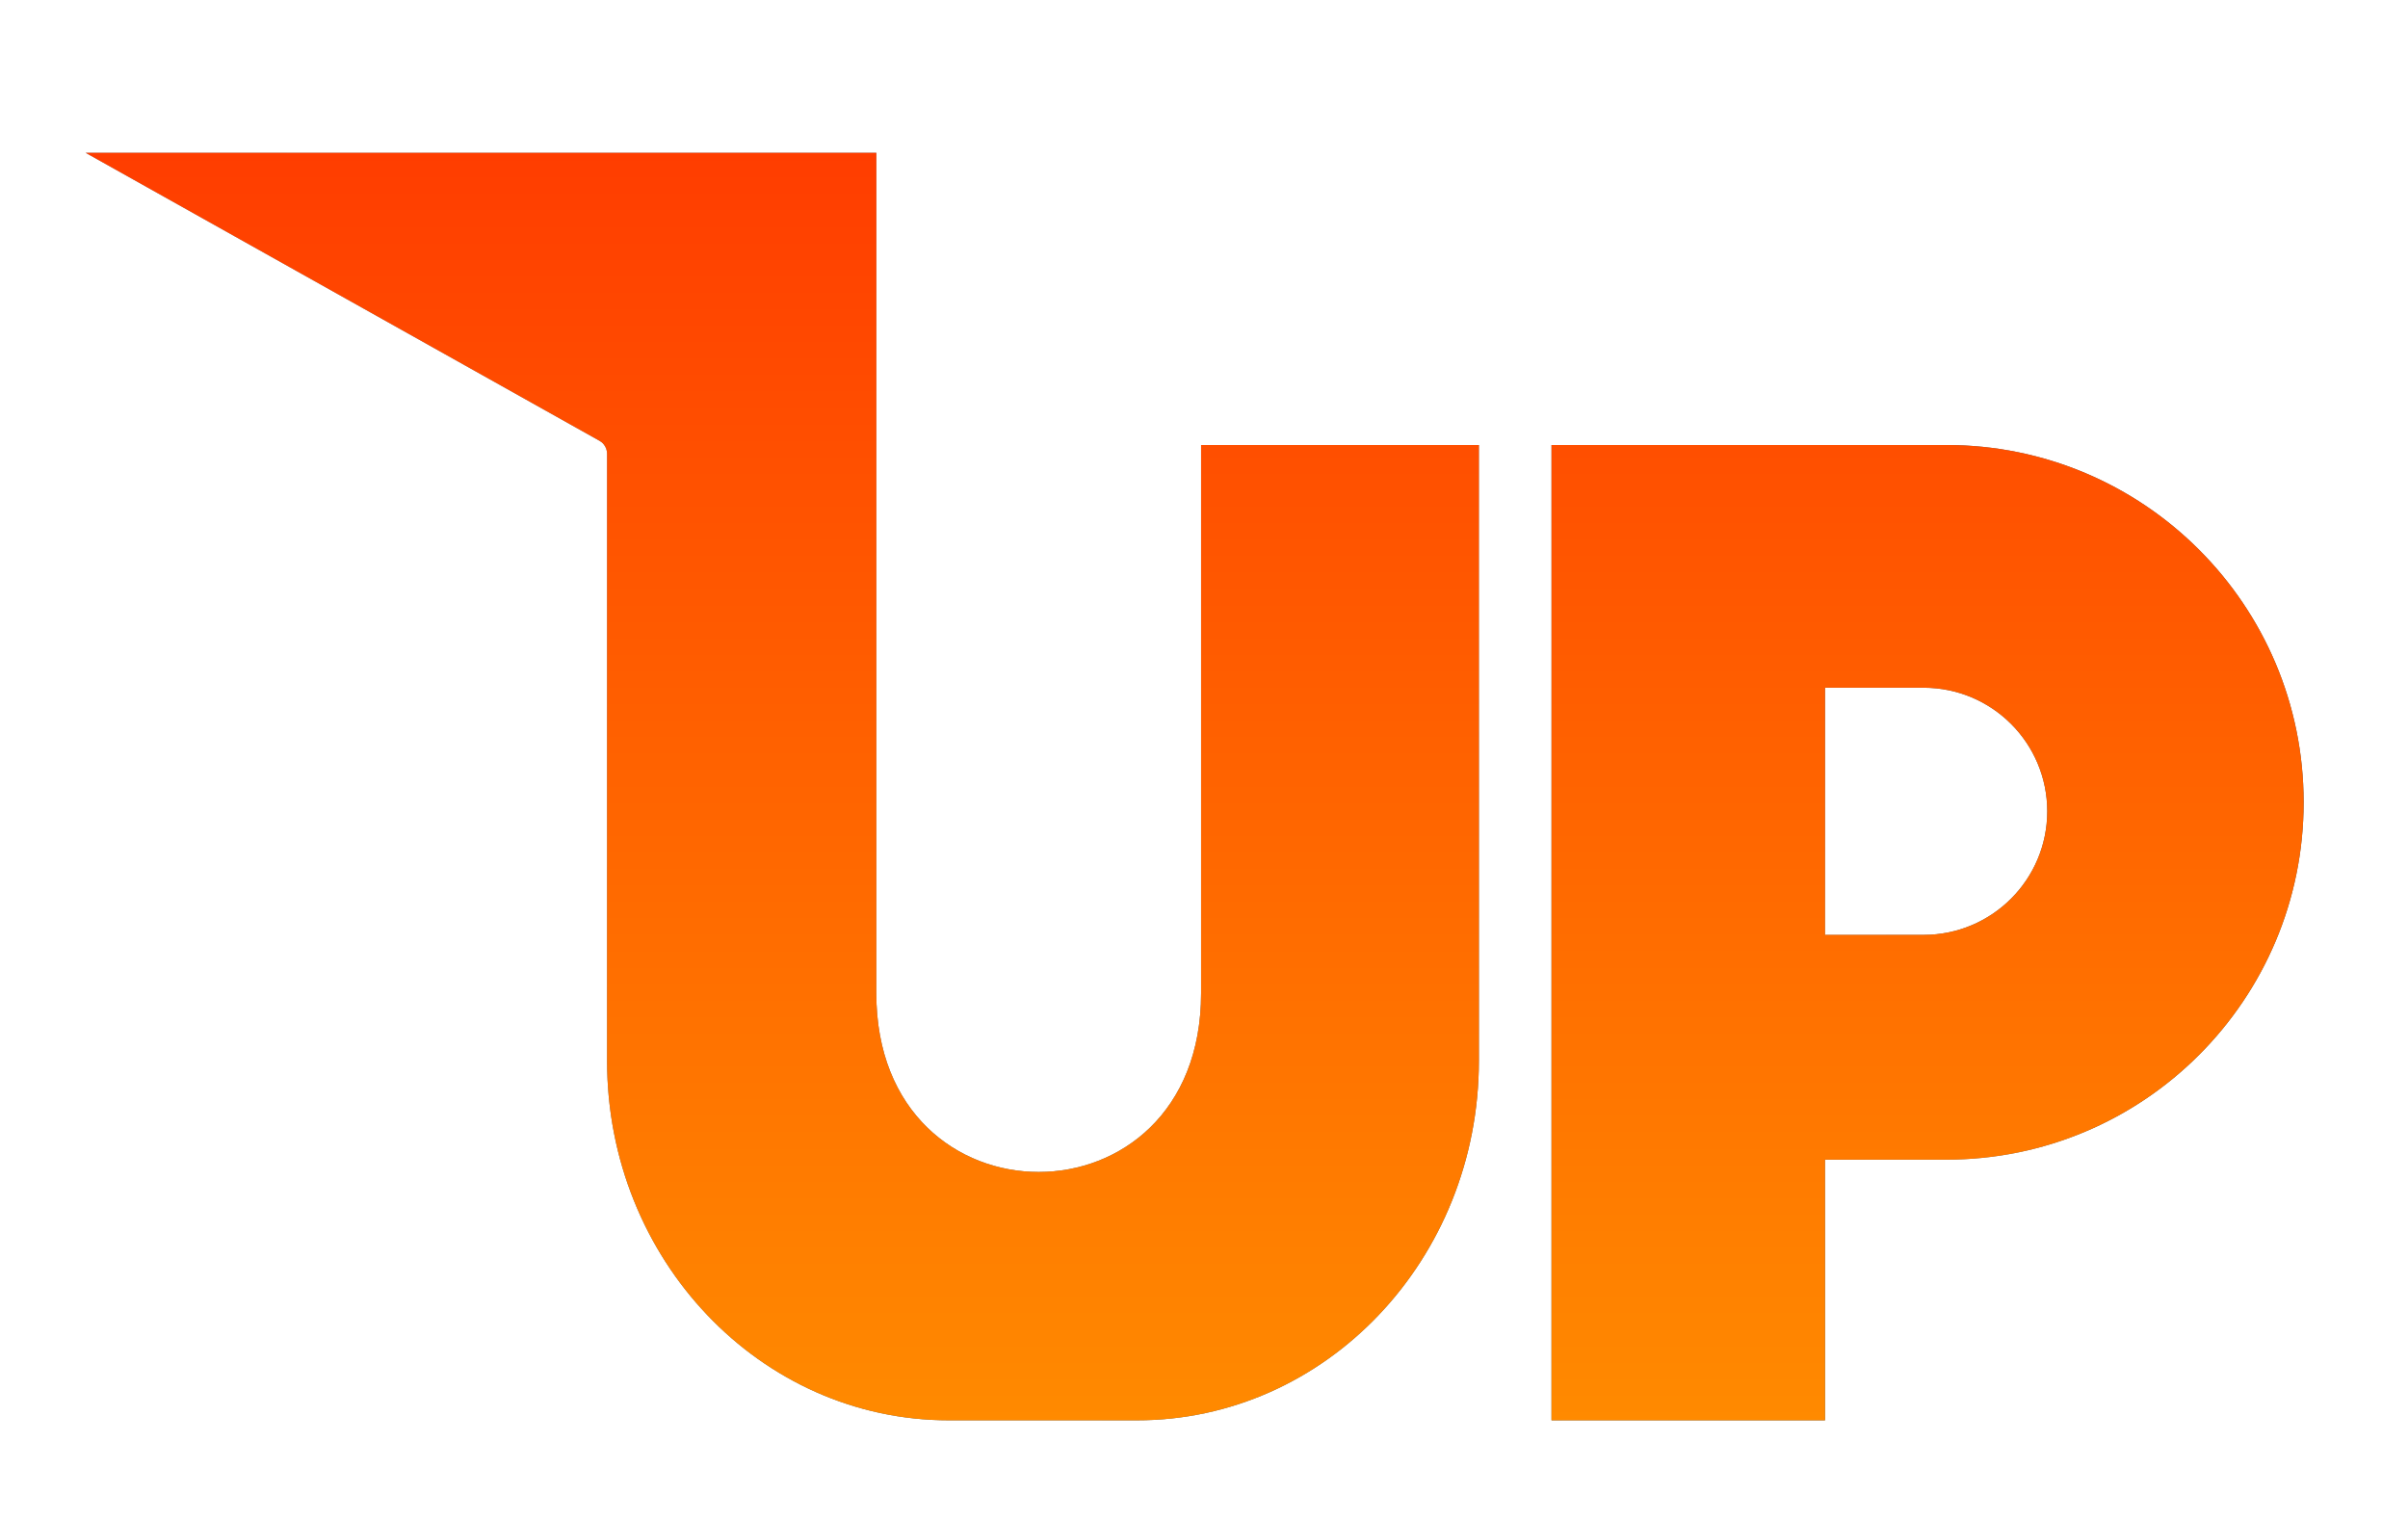
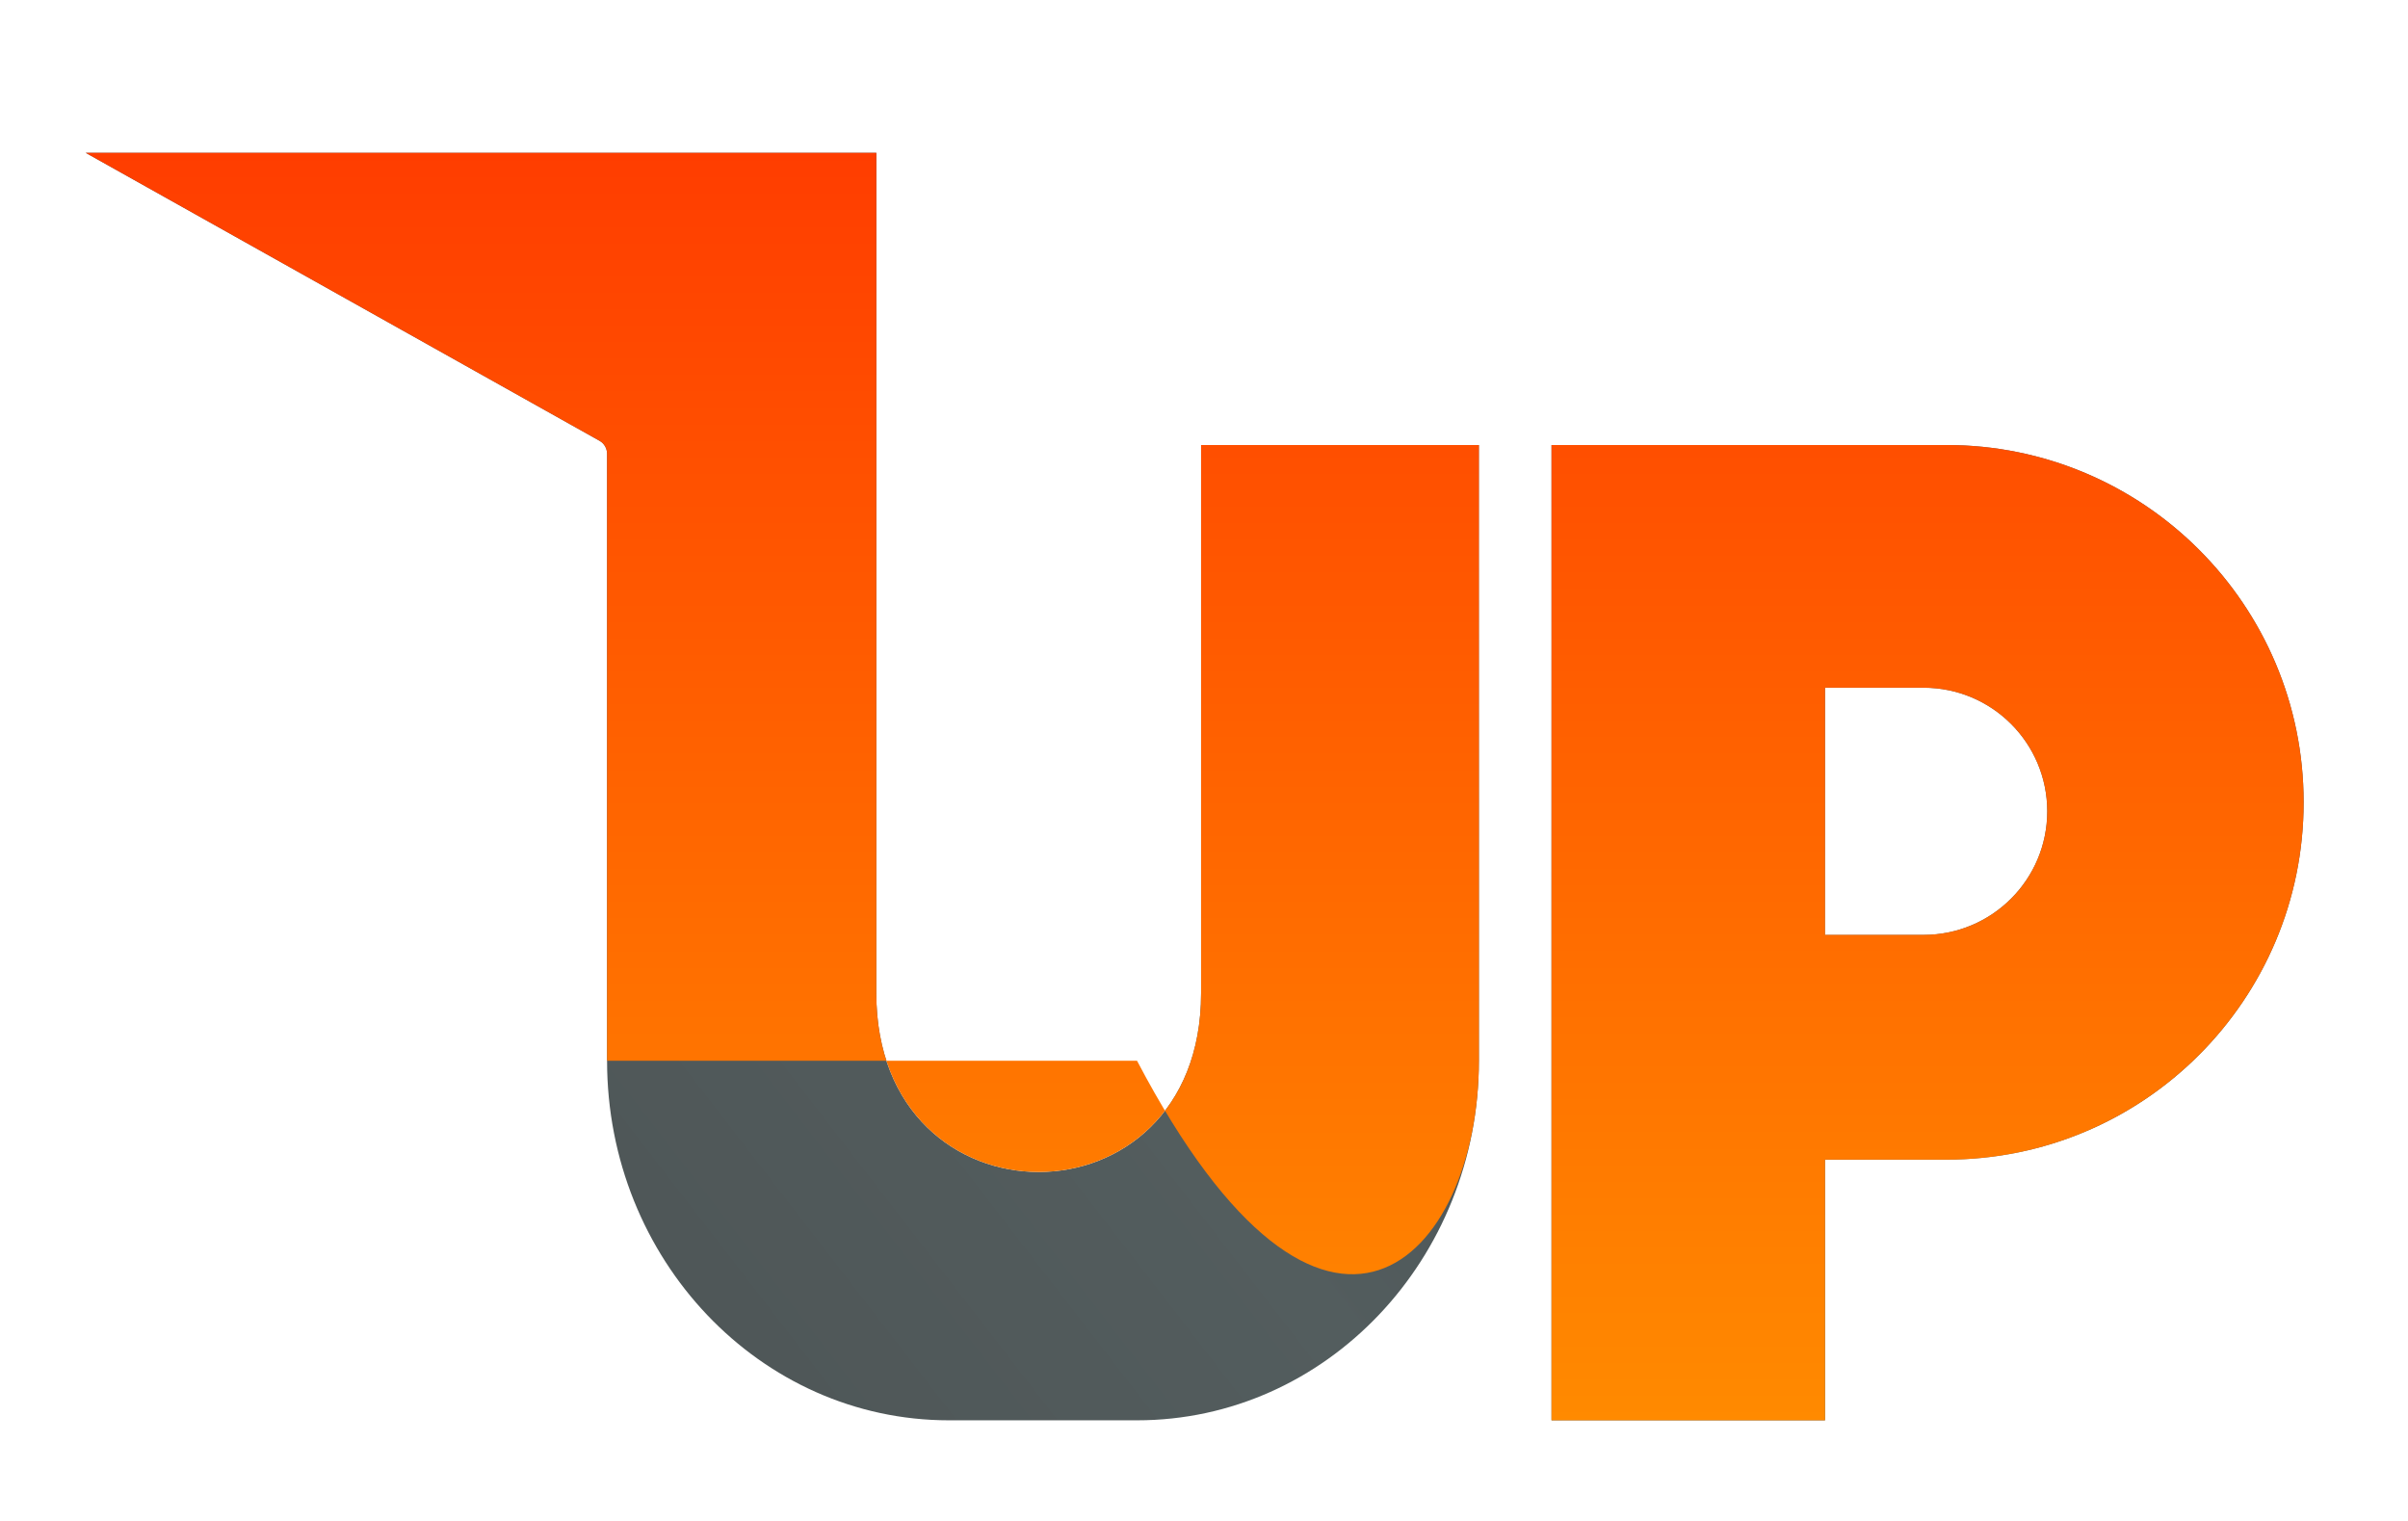
<svg xmlns="http://www.w3.org/2000/svg" width="38" height="24" viewBox="0 0 38 24" fill="none">
  <g filter="url(#filter0_di_336_2781)">
    <path d="M14.476 1H2L10.107 5.543C10.181 5.584 10.227 5.663 10.227 5.748V15.326C10.227 18.46 12.643 21 15.622 21H18.59C21.569 21 23.985 18.46 23.985 15.326V5.61H19.601V14.262C19.601 18.021 14.476 18.021 14.476 14.262V1Z" fill="url(#paint0_linear_336_2781)" />
-     <path d="M14.476 1H2L10.107 5.543C10.181 5.584 10.227 5.663 10.227 5.748V15.326C10.227 18.46 12.643 21 15.622 21H18.59C21.569 21 23.985 18.46 23.985 15.326V5.61H19.601V14.262C19.601 18.021 14.476 18.021 14.476 14.262V1Z" fill="url(#paint1_radial_336_2781)" style="mix-blend-mode:plus-lighter" />
-     <path d="M14.476 1H2L10.107 5.543C10.181 5.584 10.227 5.663 10.227 5.748V15.326C10.227 18.46 12.643 21 15.622 21H18.59C21.569 21 23.985 18.46 23.985 15.326V5.61H19.601V14.262C19.601 18.021 14.476 18.021 14.476 14.262V1Z" fill="url(#paint2_linear_336_2781)" style="mix-blend-mode:hard-light" />
+     <path d="M14.476 1H2L10.107 5.543C10.181 5.584 10.227 5.663 10.227 5.748V15.326H18.59C21.569 21 23.985 18.46 23.985 15.326V5.61H19.601V14.262C19.601 18.021 14.476 18.021 14.476 14.262V1Z" fill="url(#paint2_linear_336_2781)" style="mix-blend-mode:hard-light" />
    <path fill-rule="evenodd" clip-rule="evenodd" d="M25.131 5.61V21H29.447V16.887H31.362C34.476 16.887 37 14.362 37 11.248C37 8.134 34.476 5.61 31.362 5.61H25.131ZM29.447 9.44V13.34H31.003C32.081 13.34 32.954 12.467 32.954 11.39C32.954 10.313 32.081 9.44 31.003 9.44H29.447Z" fill="url(#paint3_linear_336_2781)" />
    <path fill-rule="evenodd" clip-rule="evenodd" d="M25.131 5.61V21H29.447V16.887H31.362C34.476 16.887 37 14.362 37 11.248C37 8.134 34.476 5.61 31.362 5.61H25.131ZM29.447 9.44V13.34H31.003C32.081 13.34 32.954 12.467 32.954 11.39C32.954 10.313 32.081 9.44 31.003 9.44H29.447Z" fill="url(#paint4_radial_336_2781)" style="mix-blend-mode:plus-lighter" />
    <path fill-rule="evenodd" clip-rule="evenodd" d="M25.131 5.61V21H29.447V16.887H31.362C34.476 16.887 37 14.362 37 11.248C37 8.134 34.476 5.61 31.362 5.61H25.131ZM29.447 9.44V13.34H31.003C32.081 13.34 32.954 12.467 32.954 11.39C32.954 10.313 32.081 9.44 31.003 9.44H29.447Z" fill="url(#paint5_linear_336_2781)" style="mix-blend-mode:hard-light" />
  </g>
  <defs>
    <filter id="filter0_di_336_2781" x="0.118" y="0.529" width="37.824" height="22.823" filterUnits="userSpaceOnUse" color-interpolation-filters="sRGB">
      <feFlood flood-opacity="0" result="BackgroundImageFix" />
      <feColorMatrix in="SourceAlpha" type="matrix" values="0 0 0 0 0 0 0 0 0 0 0 0 0 0 0 0 0 0 127 0" result="hardAlpha" />
      <feOffset dx="-0.471" dy="0.941" />
      <feGaussianBlur stdDeviation="0.706" />
      <feComposite in2="hardAlpha" operator="out" />
      <feColorMatrix type="matrix" values="0 0 0 0 0 0 0 0 0 0 0 0 0 0 0 0 0 0 1 0" />
      <feBlend mode="normal" in2="BackgroundImageFix" result="effect1_dropShadow_336_2781" />
      <feBlend mode="normal" in="SourceGraphic" in2="effect1_dropShadow_336_2781" result="shape" />
      <feColorMatrix in="SourceAlpha" type="matrix" values="0 0 0 0 0 0 0 0 0 0 0 0 0 0 0 0 0 0 127 0" result="hardAlpha" />
      <feOffset dx="-0.176" dy="0.471" />
      <feGaussianBlur stdDeviation="0.294" />
      <feComposite in2="hardAlpha" operator="arithmetic" k2="-1" k3="1" />
      <feColorMatrix type="matrix" values="0 0 0 0 1 0 0 0 0 1 0 0 0 0 1 0 0 0 0.81 0" />
      <feBlend mode="normal" in2="shape" result="effect2_innerShadow_336_2781" />
    </filter>
    <linearGradient id="paint0_linear_336_2781" x1="2" y1="15.218" x2="21.638" y2="0.047" gradientUnits="userSpaceOnUse">
      <stop offset="0.068" stop-color="#4D5455" />
      <stop offset="0.524" stop-color="#535D5E" />
      <stop offset="0.797" stop-color="#4B5355" />
      <stop offset="0.896" stop-color="#757A7B" />
      <stop offset="1" stop-color="#4D5455" />
    </linearGradient>
    <radialGradient id="paint1_radial_336_2781" cx="0" cy="0" r="1" gradientUnits="userSpaceOnUse" gradientTransform="translate(2 -0.731) rotate(41.198) scale(38.808 47.821)">
      <stop stop-color="white" stop-opacity="0.5" />
      <stop offset="1" stop-color="white" stop-opacity="0" />
    </radialGradient>
    <linearGradient id="paint2_linear_336_2781" x1="19.5" y1="1" x2="19.5" y2="21" gradientUnits="userSpaceOnUse">
      <stop stop-color="#FF3D00" />
      <stop offset="1" stop-color="#FF8A00" />
    </linearGradient>
    <linearGradient id="paint3_linear_336_2781" x1="2" y1="15.218" x2="21.638" y2="0.047" gradientUnits="userSpaceOnUse">
      <stop offset="0.068" stop-color="#4D5455" />
      <stop offset="0.524" stop-color="#535D5E" />
      <stop offset="0.797" stop-color="#4B5355" />
      <stop offset="0.896" stop-color="#757A7B" />
      <stop offset="1" stop-color="#4D5455" />
    </linearGradient>
    <radialGradient id="paint4_radial_336_2781" cx="0" cy="0" r="1" gradientUnits="userSpaceOnUse" gradientTransform="translate(2 -0.731) rotate(41.198) scale(38.808 47.821)">
      <stop stop-color="white" stop-opacity="0.5" />
      <stop offset="1" stop-color="white" stop-opacity="0" />
    </radialGradient>
    <linearGradient id="paint5_linear_336_2781" x1="19.5" y1="1" x2="19.5" y2="21" gradientUnits="userSpaceOnUse">
      <stop stop-color="#FF3D00" />
      <stop offset="1" stop-color="#FF8A00" />
    </linearGradient>
  </defs>
</svg>